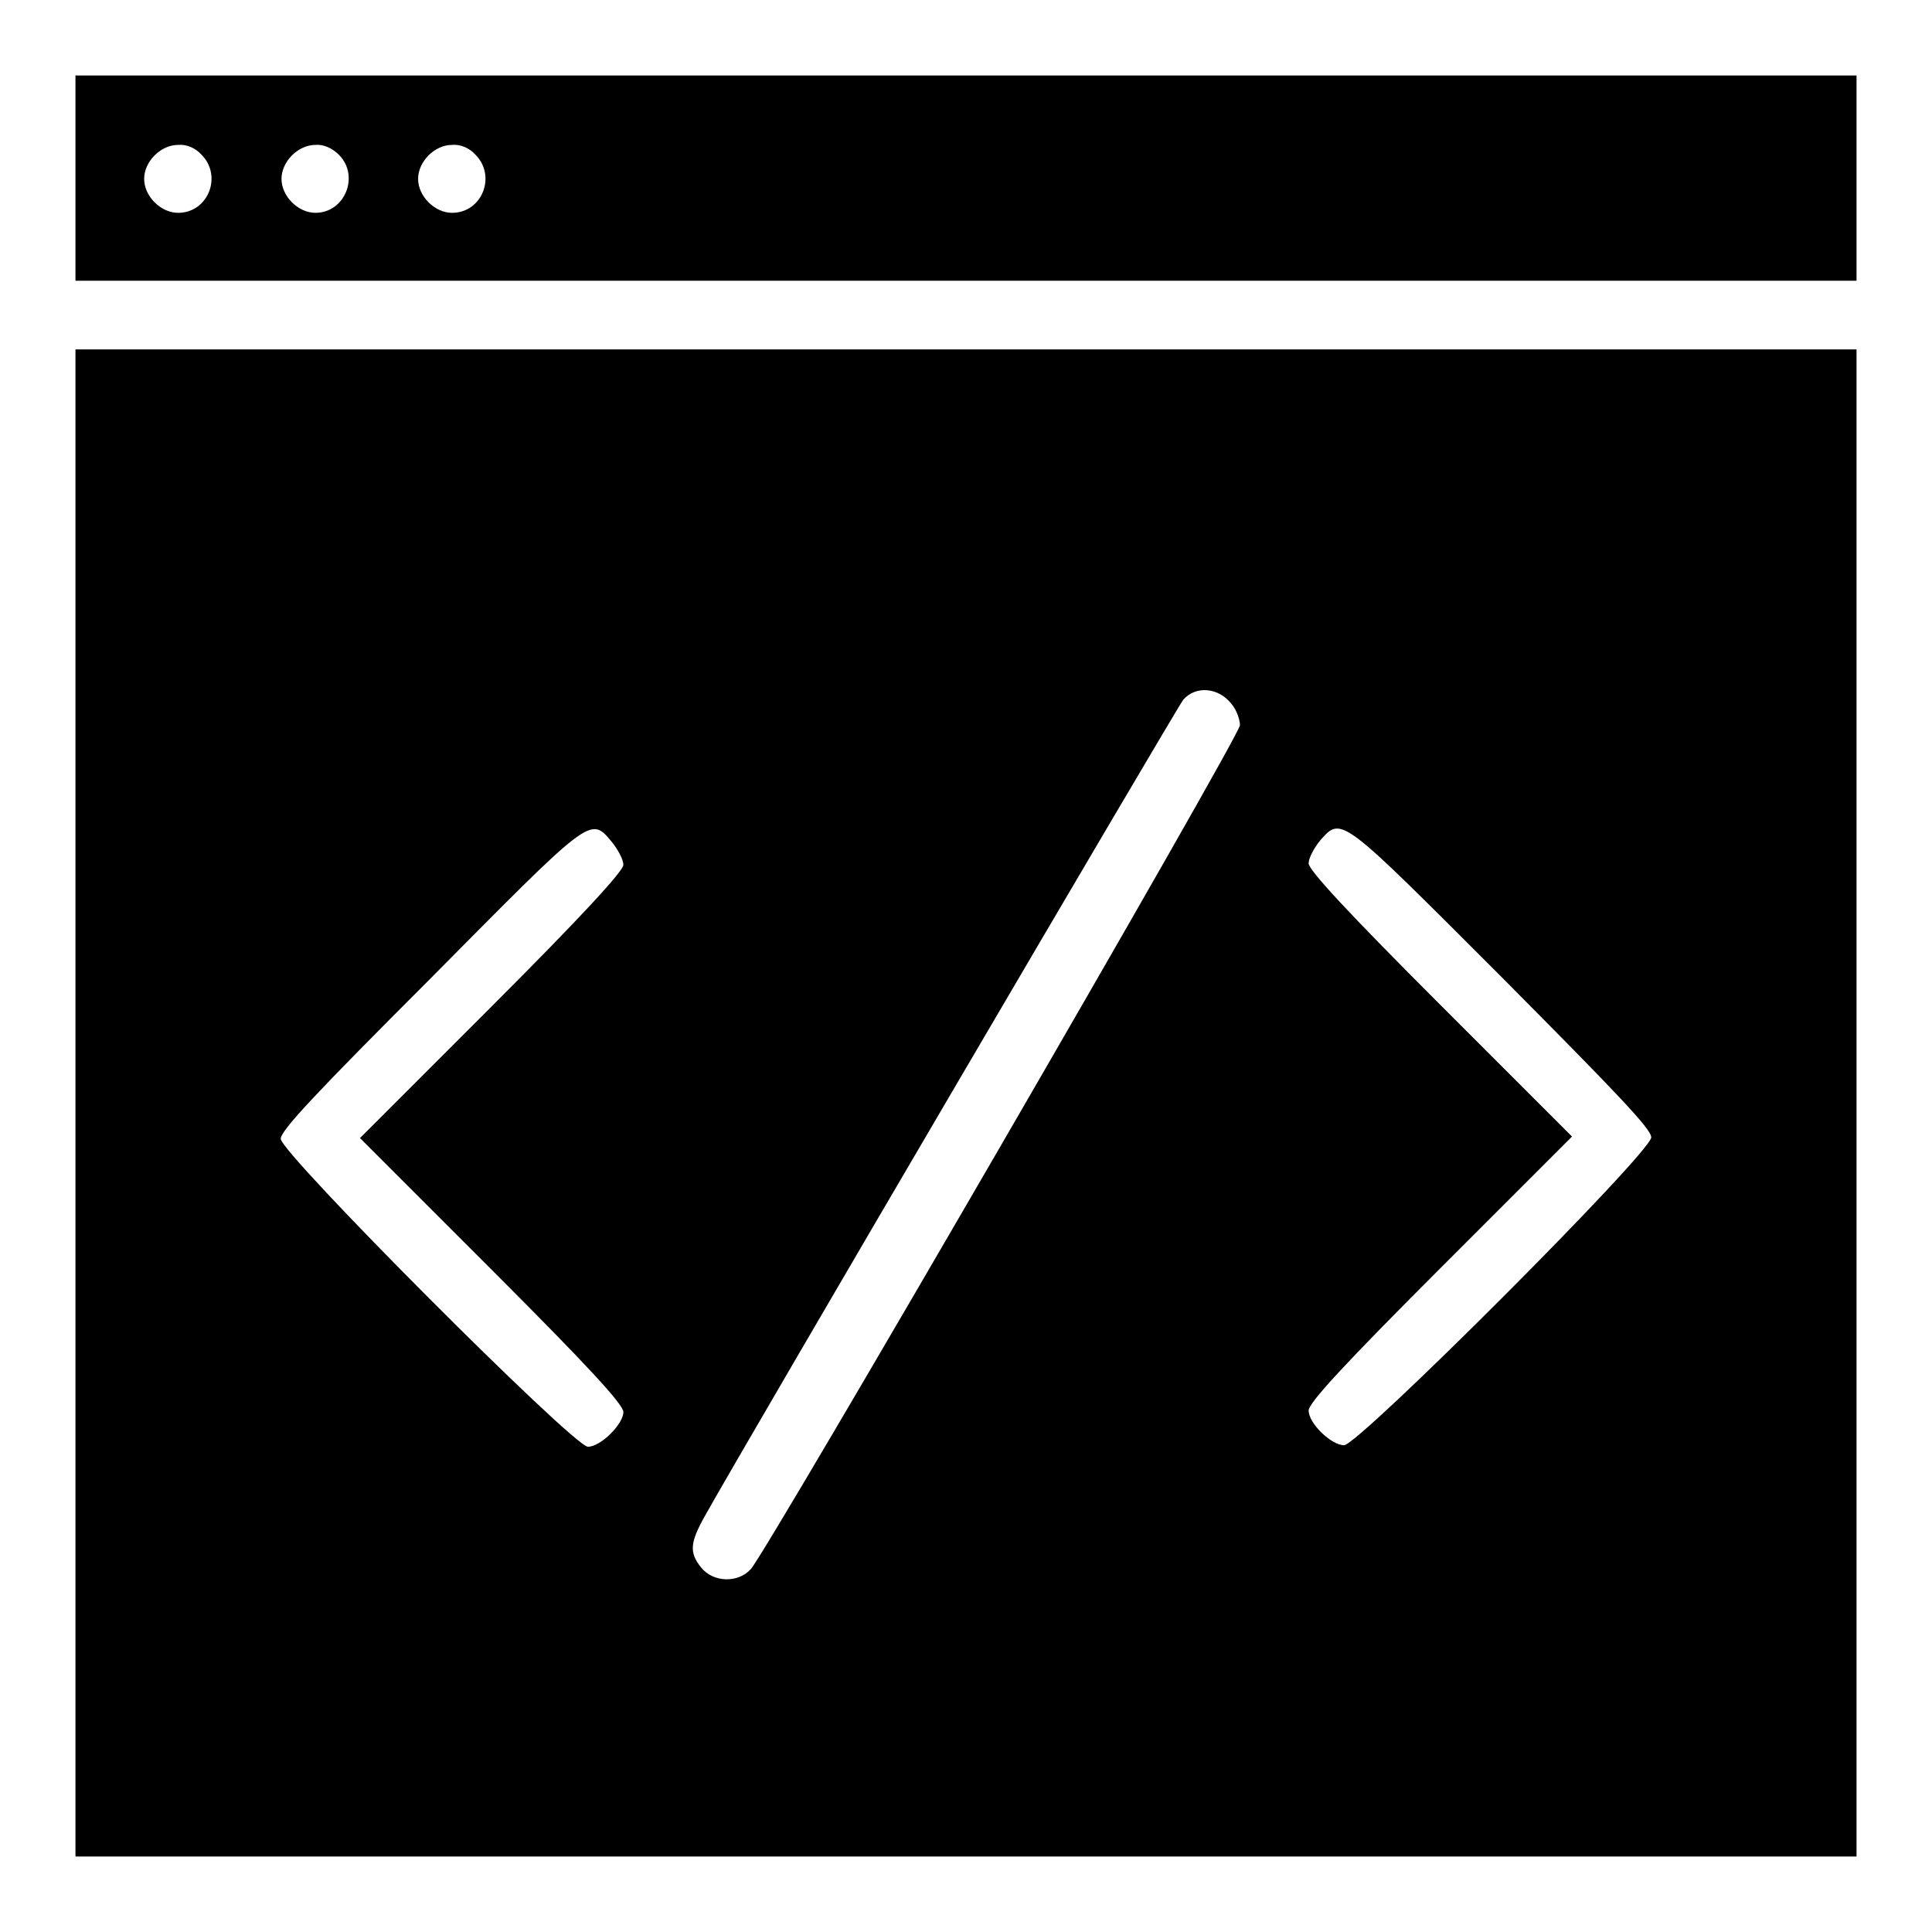
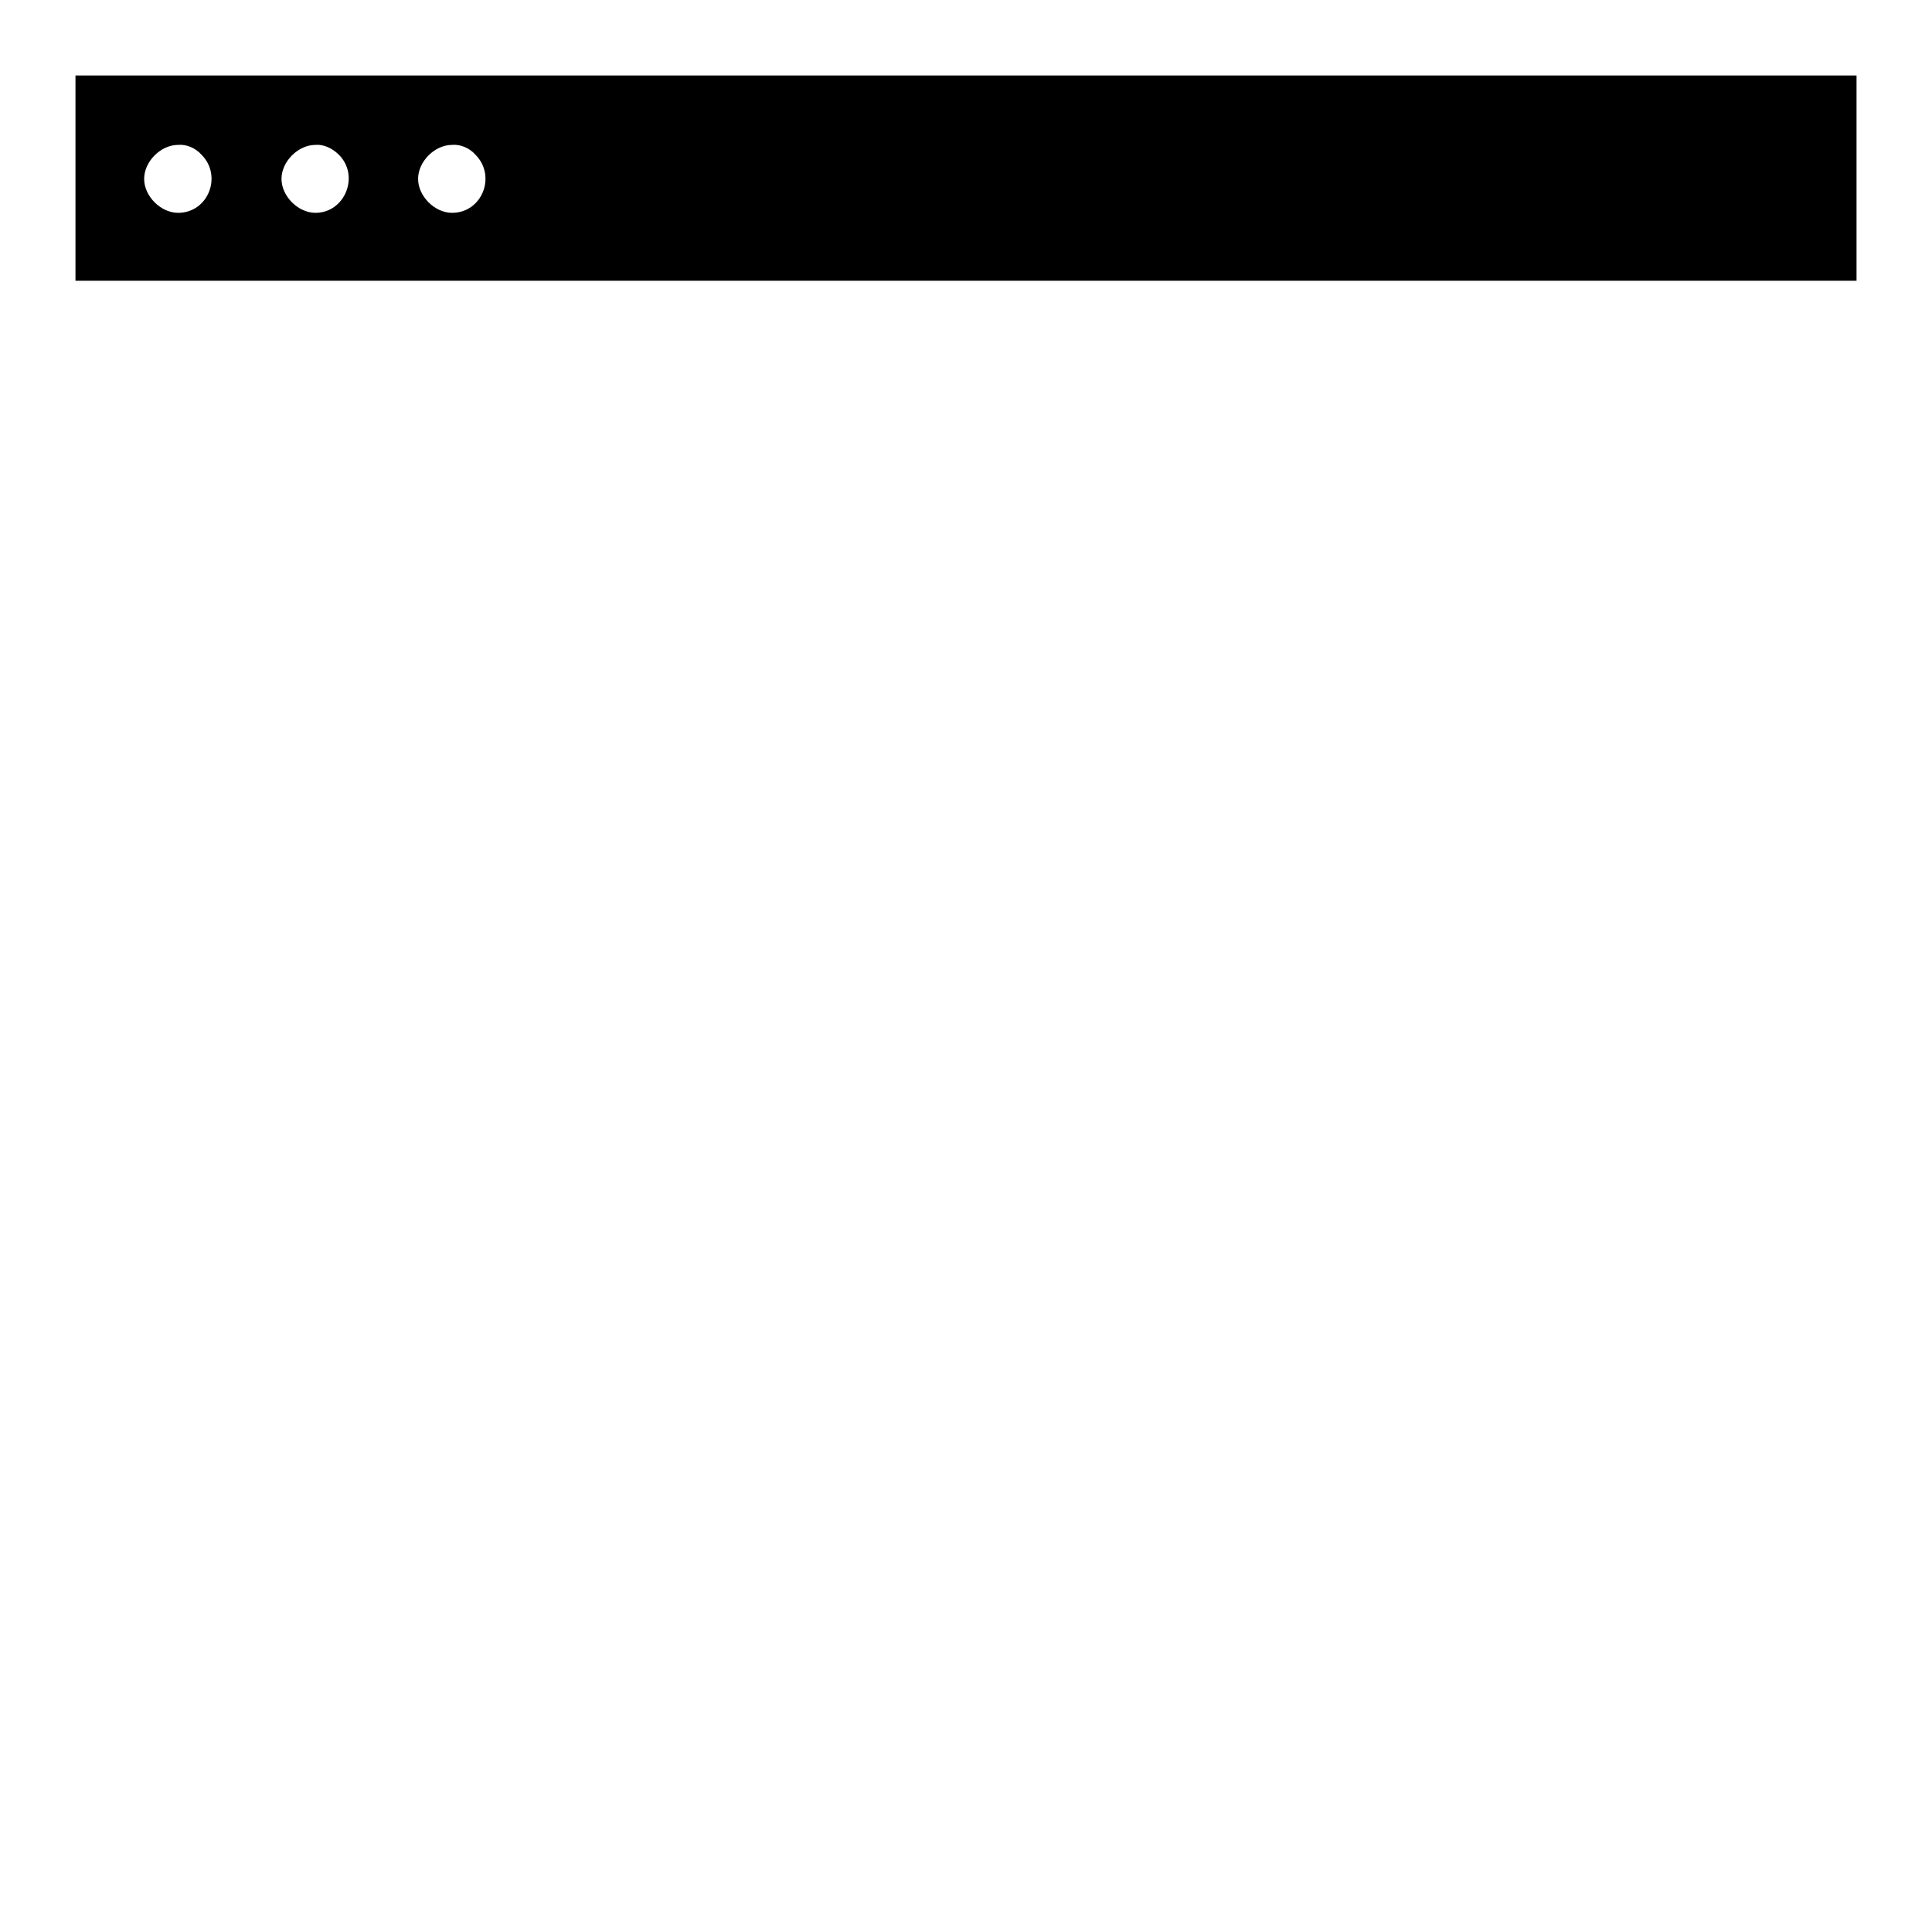
<svg xmlns="http://www.w3.org/2000/svg" version="1.1" x="0px" y="0px" viewBox="0 0 256 256" enable-background="new 0 0 256 256" xml:space="preserve">
  <g>
    <g>
      <g>
        <path fill="#000000" d="M10,23.6v13.6h118h118V23.6V10H128H10V23.6z M26.7,20.5c2.8,2.8,0.9,7.7-3.1,7.7c-2.3,0-4.5-2.2-4.5-4.5s2.2-4.5,4.5-4.5C24.7,19.1,25.9,19.6,26.7,20.5z M44.9,20.5c2.8,2.8,0.8,7.7-3.1,7.7c-2.3,0-4.5-2.2-4.5-4.5s2.2-4.5,4.5-4.5C42.8,19.1,44,19.6,44.9,20.5z M63,20.5c2.8,2.8,0.9,7.7-3.1,7.7c-2.3,0-4.5-2.2-4.5-4.5s2.2-4.5,4.5-4.5C61,19.1,62.2,19.6,63,20.5z" />
-         <path fill="#000000" d="M10,146.2V246h118h118v-99.8V46.3H128H10V146.2z M163.2,93.3c0.6,0.7,1.1,2,1.1,2.8c0,1.4-62.5,109.2-64.8,111.8c-1.7,1.9-5,1.8-6.6-0.2c-1.6-2-1.5-3.3,0.6-7c5.6-10,62.6-107.2,63.3-108C158.5,90.8,161.5,91.1,163.2,93.3z M81.1,111.6c0.8,1,1.5,2.3,1.5,3c0,0.8-5.4,6.7-17.4,18.7l-17.5,17.5l17.5,17.5c12.7,12.7,17.4,17.8,17.4,18.8c0,1.6-3,4.6-4.7,4.6c-1.9,0-40.7-38.9-40.7-40.8c0-1.1,4.5-5.9,19.7-21.1C78.5,108,78.2,108.1,81.1,111.6z M199.1,129.6c15.1,15.2,19.7,20,19.7,21.1c0,2-38.8,40.8-40.7,40.8c-1.7,0-4.7-2.9-4.7-4.6c0-1,4.7-6.1,17.4-18.8l17.5-17.5l-17.5-17.5c-12-12-17.4-17.8-17.4-18.7c0-0.7,0.7-2,1.5-3C177.8,108.1,177.5,108,199.1,129.6z" />
      </g>
    </g>
  </g>
</svg>